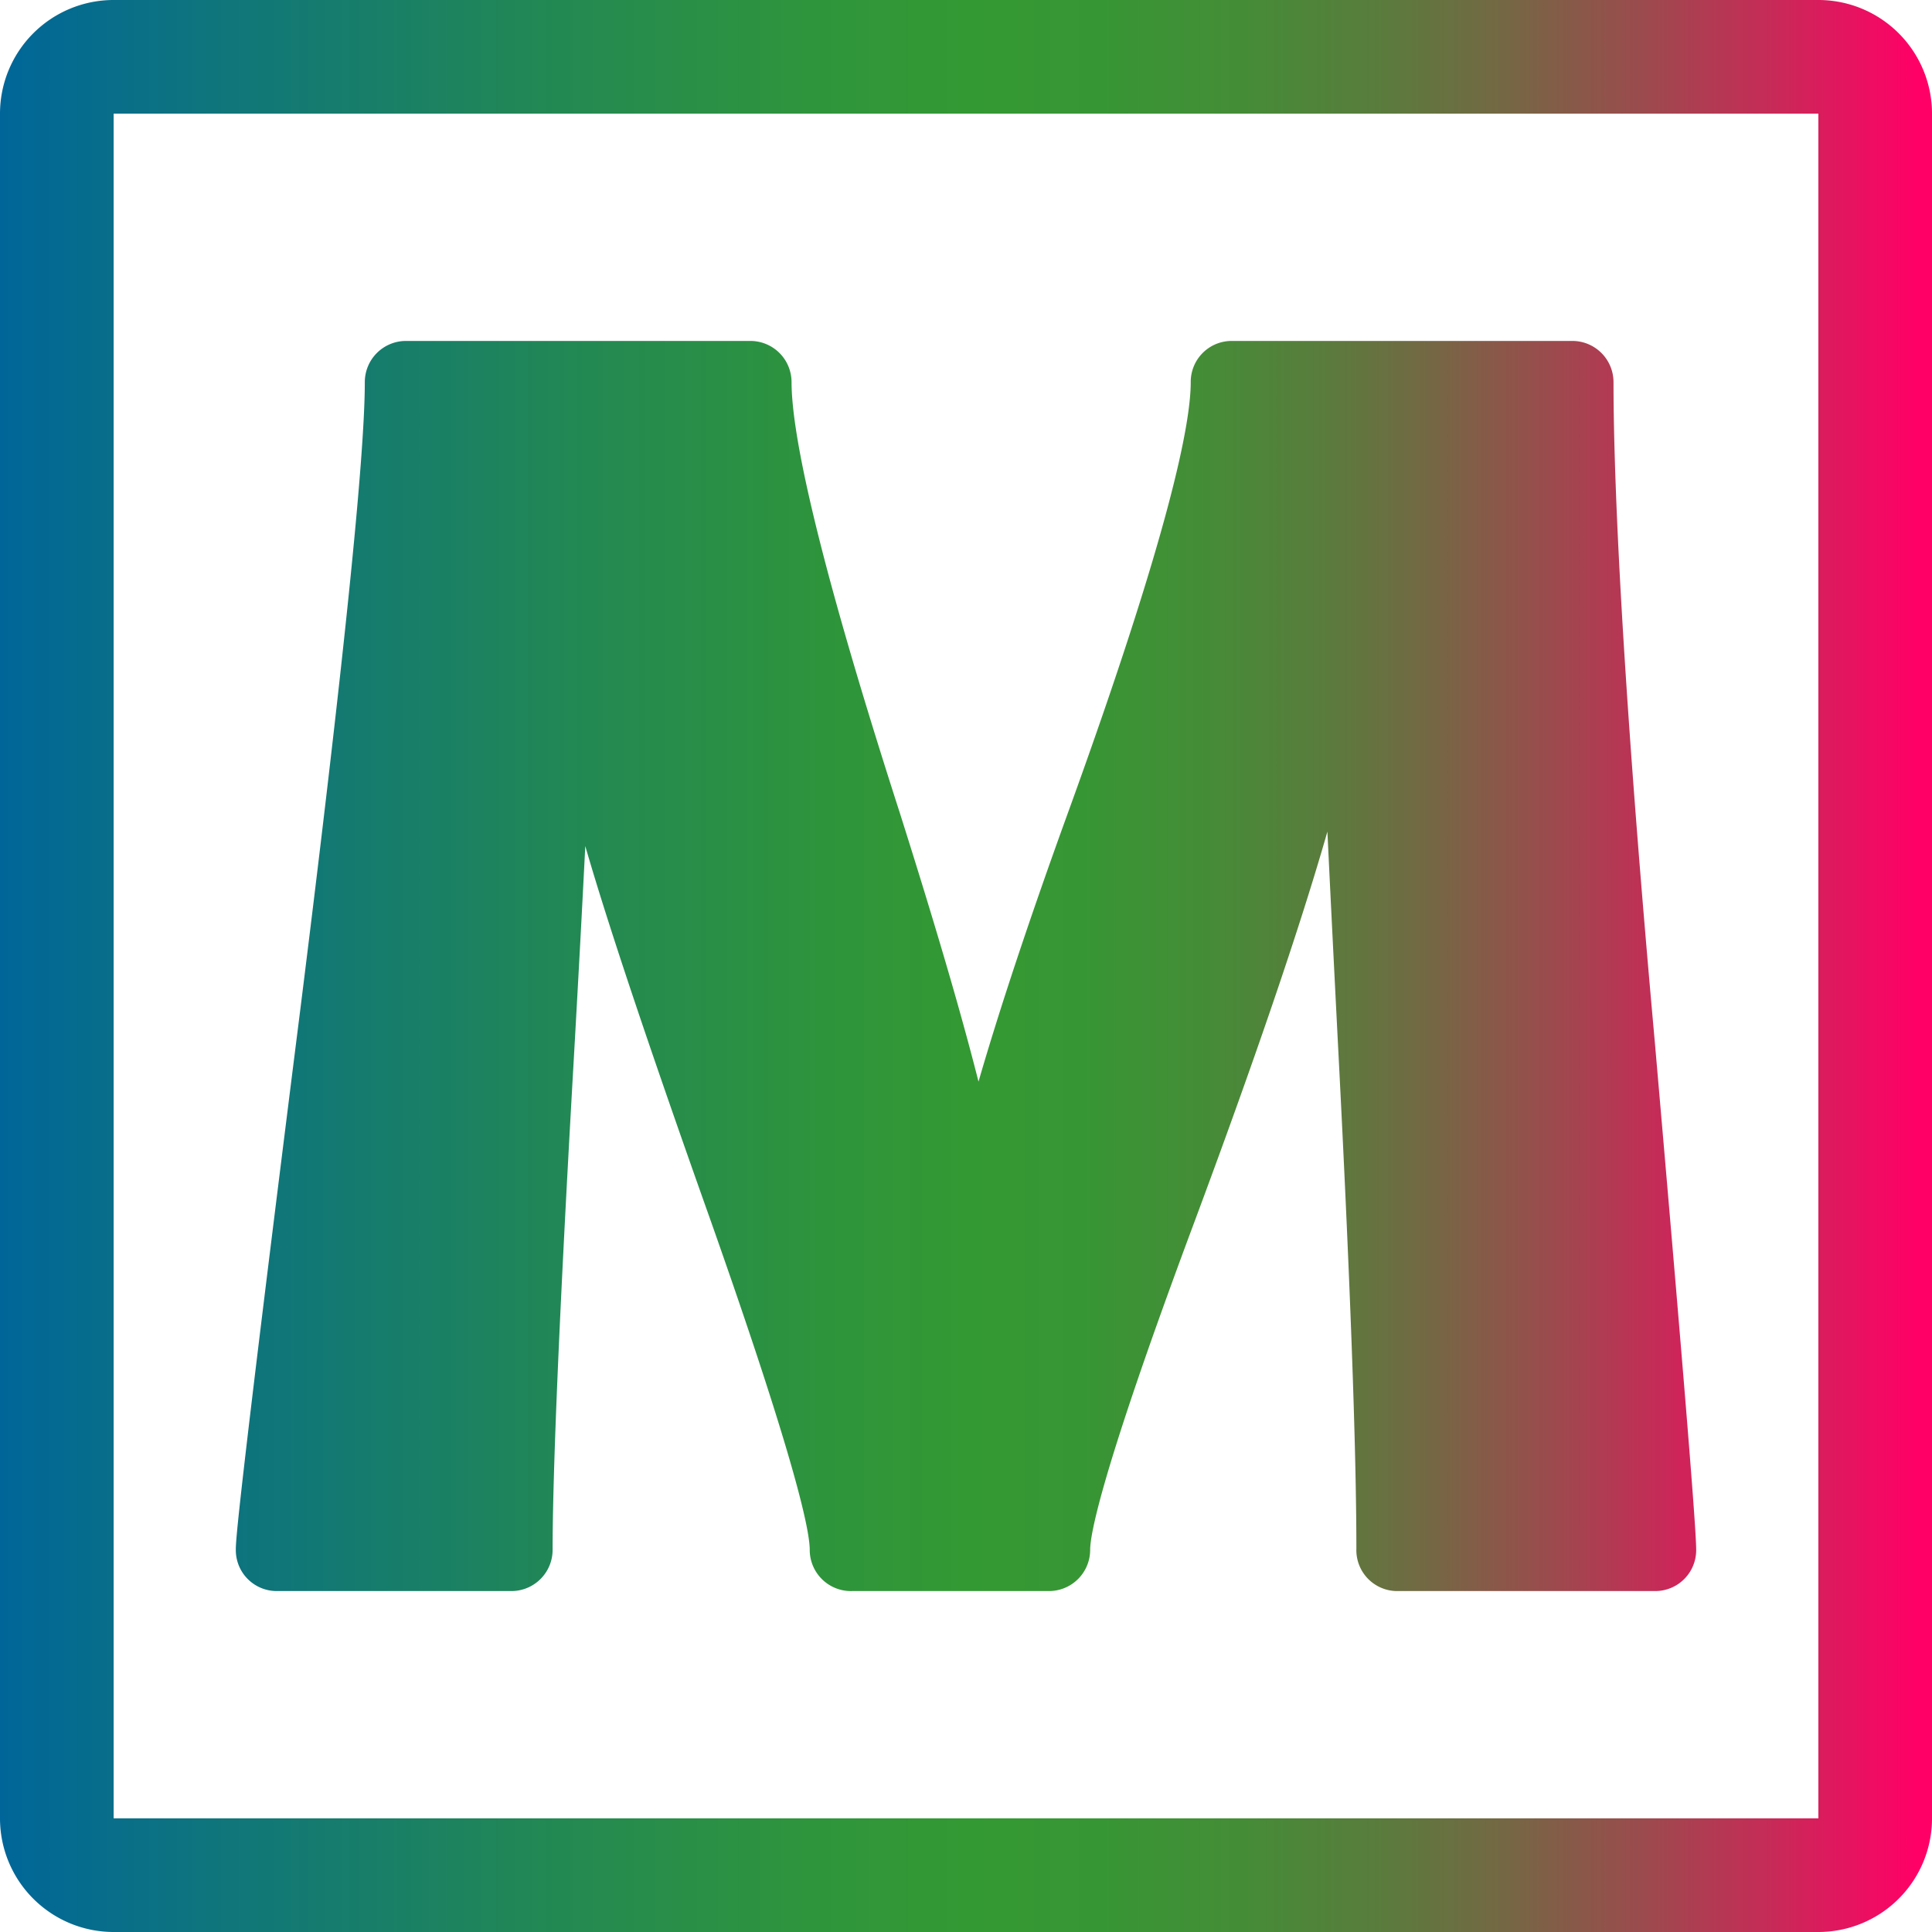
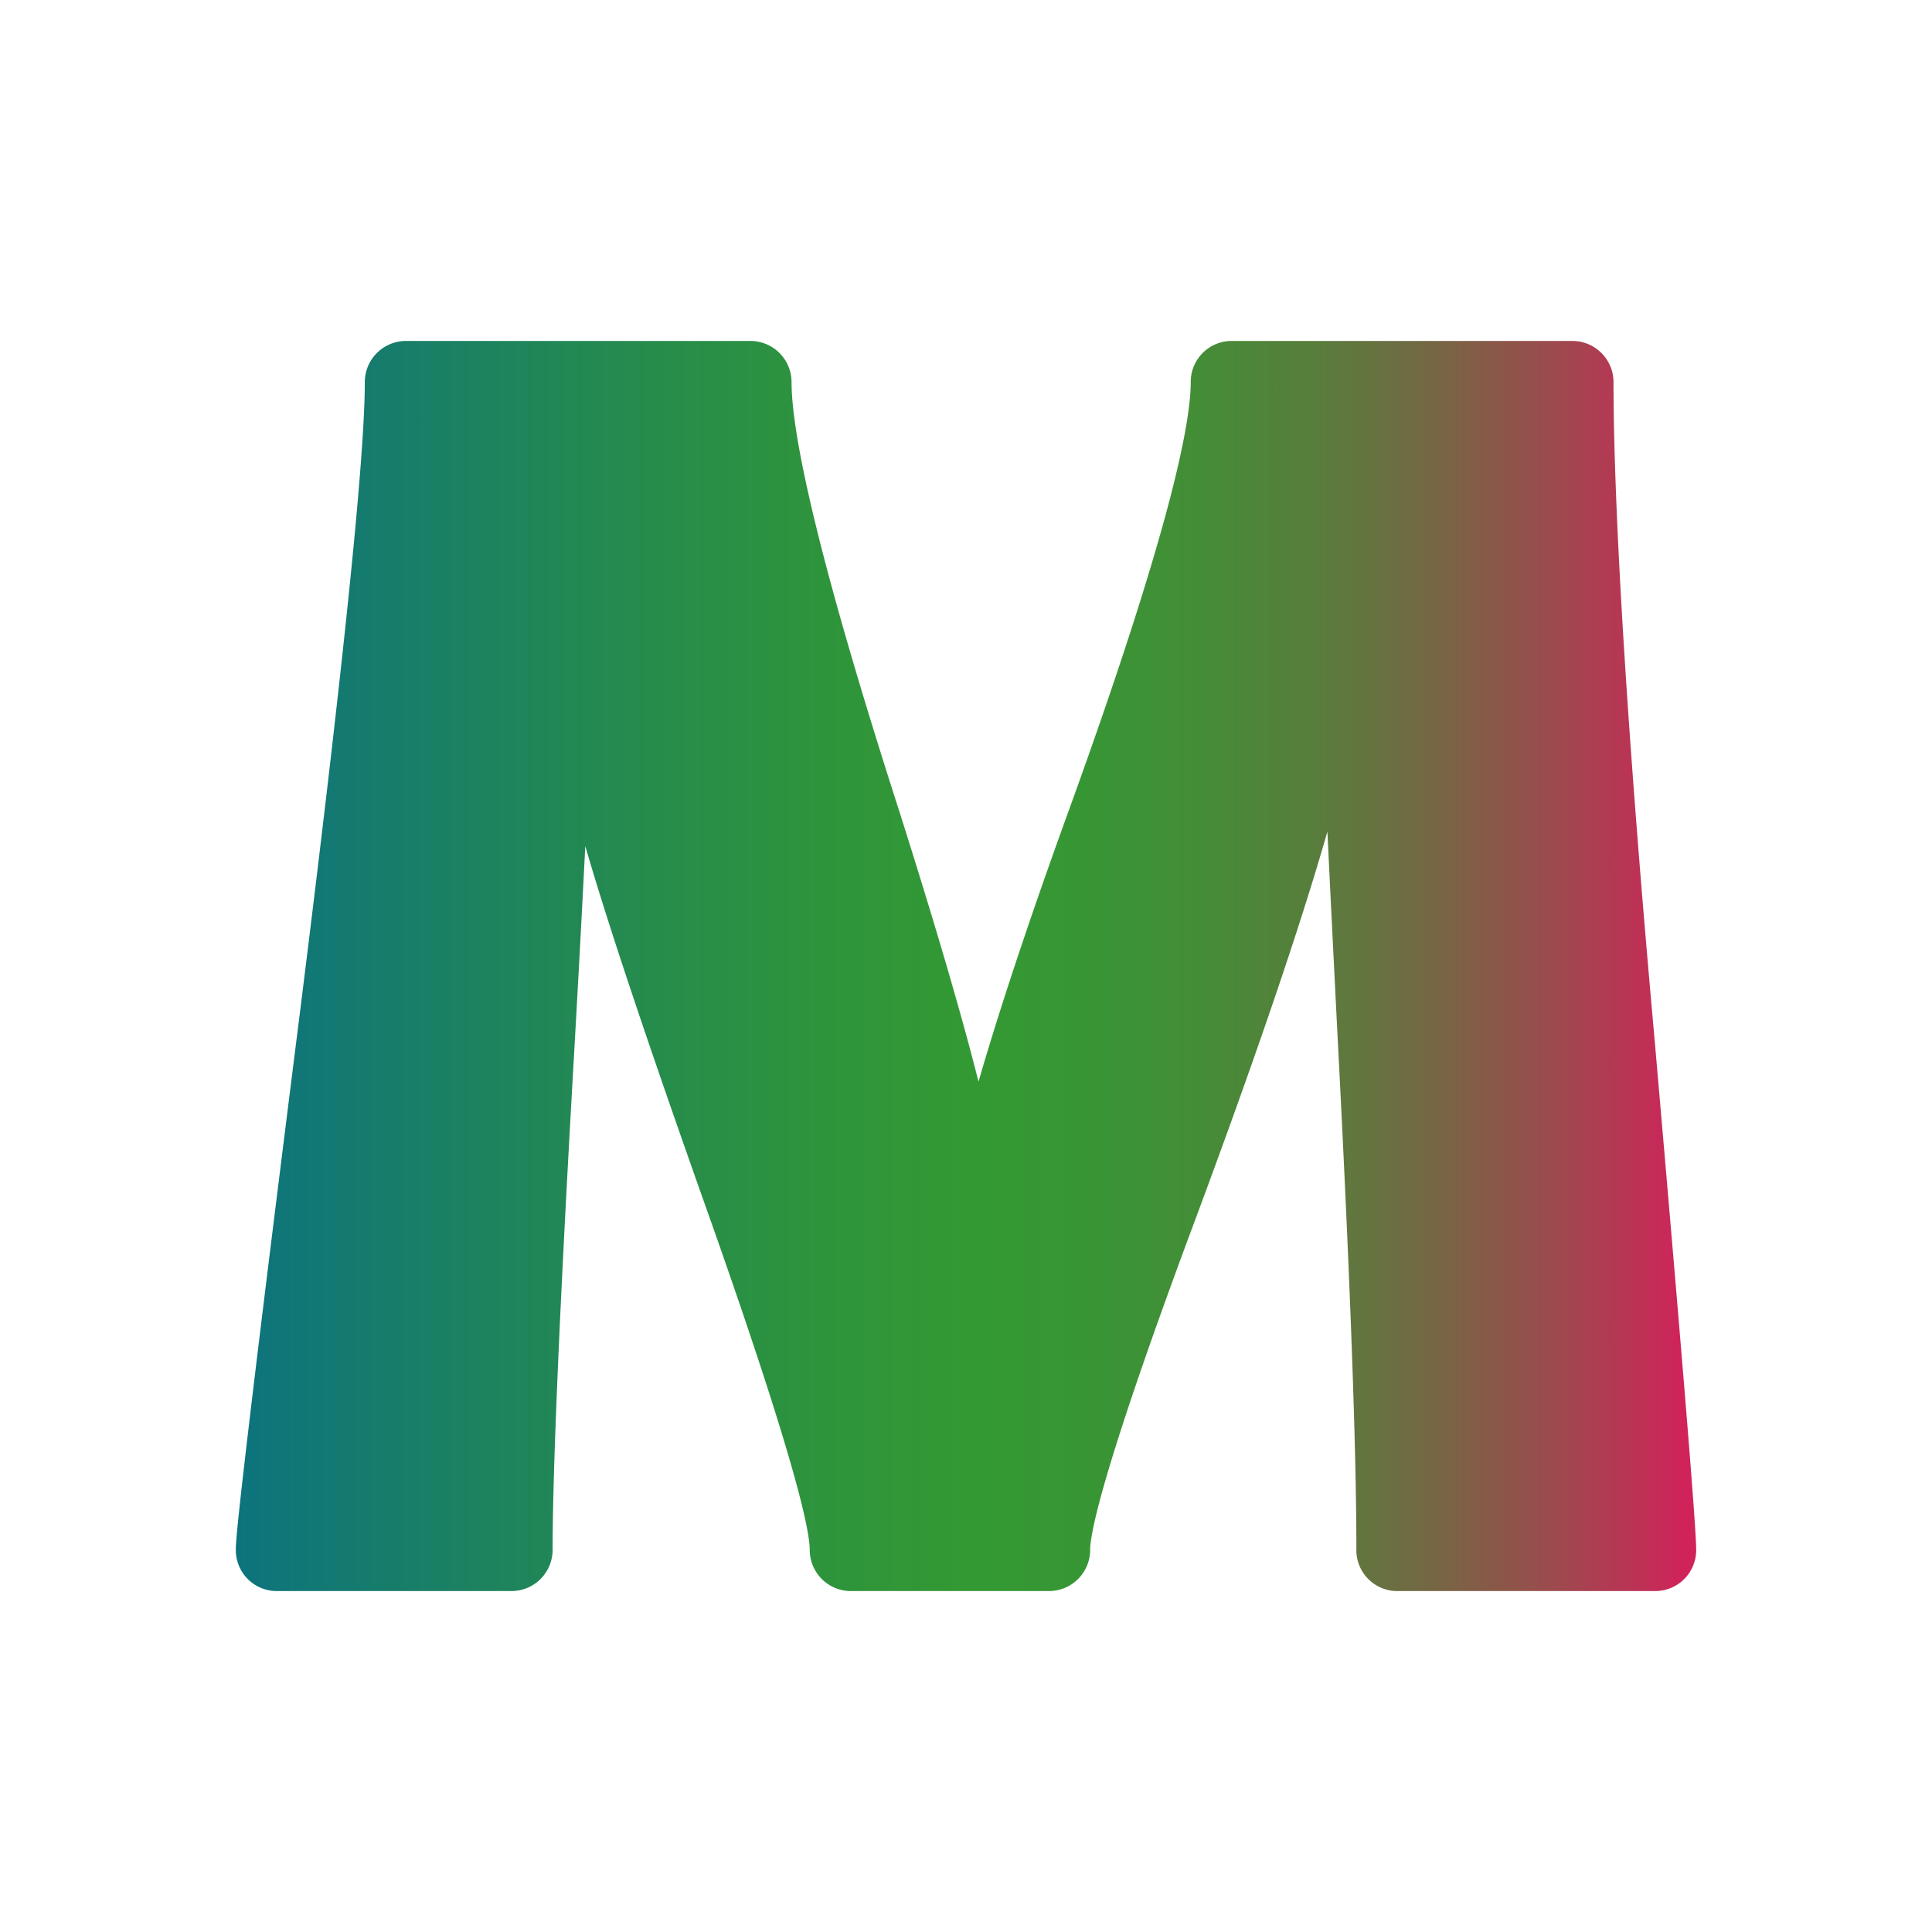
<svg xmlns="http://www.w3.org/2000/svg" viewBox="0 0 68 68">
  <defs>
    <linearGradient id="a" y1="34" x2="68" y2="34" gradientUnits="userSpaceOnUse">
      <stop offset="0" stop-color="#069" />
      <stop offset="0.11" stop-color="#0f757c" />
      <stop offset="0.28" stop-color="#228854" />
      <stop offset="0.42" stop-color="#2f953c" />
      <stop offset="0.5" stop-color="#393" />
      <stop offset="0.57" stop-color="#379634" />
      <stop offset="0.64" stop-color="#448d37" />
      <stop offset="0.71" stop-color="#587d3c" />
      <stop offset="0.78" stop-color="#756744" />
      <stop offset="0.85" stop-color="#9b4b4d" />
      <stop offset="0.92" stop-color="#c92958" />
      <stop offset="0.99" stop-color="#fe0166" />
      <stop offset="0.99" stop-color="#f06" />
    </linearGradient>
    <linearGradient id="b" x1="8.3" y1="34" x2="59.7" y2="34" gradientUnits="userSpaceOnUse">
      <stop offset="0" stop-color="#0d737e" />
      <stop offset="0.01" stop-color="#0e747c" />
      <stop offset="0.23" stop-color="#228854" />
      <stop offset="0.4" stop-color="#2e943c" />
      <stop offset="0.5" stop-color="#393" />
      <stop offset="0.58" stop-color="#379634" />
      <stop offset="0.66" stop-color="#448d37" />
      <stop offset="0.74" stop-color="#587d3c" />
      <stop offset="0.82" stop-color="#756744" />
      <stop offset="0.9" stop-color="#9b4b4d" />
      <stop offset="0.98" stop-color="#c82958" />
      <stop offset="0.99" stop-color="#d0235a" />
    </linearGradient>
  </defs>
-   <path d="M64,0H4A4,4,0,0,0,0,4V64a4,4,0,0,0,4,4H64a4,4,0,0,0,4-4V4A4,4,0,0,0,64,0Zm0,64H4V4H64Z" style="fill:url(#a)" />
  <path d="M9.74,56H18a1.45,1.45,0,0,0,1.45-1.45c0-2.7.24-8.42.73-17q.25-4.39.42-7.77c.81,2.8,2.27,7.15,4.43,13.23,3,8.5,3.47,10.88,3.47,11.54A1.45,1.45,0,0,0,30,56h6.92a1.45,1.45,0,0,0,1.45-1.45c0-.51.35-2.64,3.62-11.41,2.17-5.82,3.76-10.48,4.73-13.87q.15,3.12.36,7.24c.44,8.44.66,14.51.66,18A1.44,1.44,0,0,0,49.14,56h9.12a1.44,1.44,0,0,0,1.44-1.45c0-.49-.16-3-1.46-17.92-1-11.09-1.45-18.89-1.45-23.2A1.45,1.45,0,0,0,55.35,12h-12a1.44,1.44,0,0,0-1.44,1.45c0,1.48-.75,5.3-4.29,15.07-1.39,3.83-2.44,7-3.18,9.55-.64-2.53-1.57-5.67-2.77-9.46C28.51,18.8,27.86,15,27.86,13.44A1.45,1.45,0,0,0,26.41,12H14.28a1.45,1.45,0,0,0-1.44,1.45c0,2.67-.76,10-2.26,22C8.3,53.52,8.3,54.25,8.3,54.56A1.44,1.44,0,0,0,9.74,56Z" style="fill:url(#b)" />
</svg>